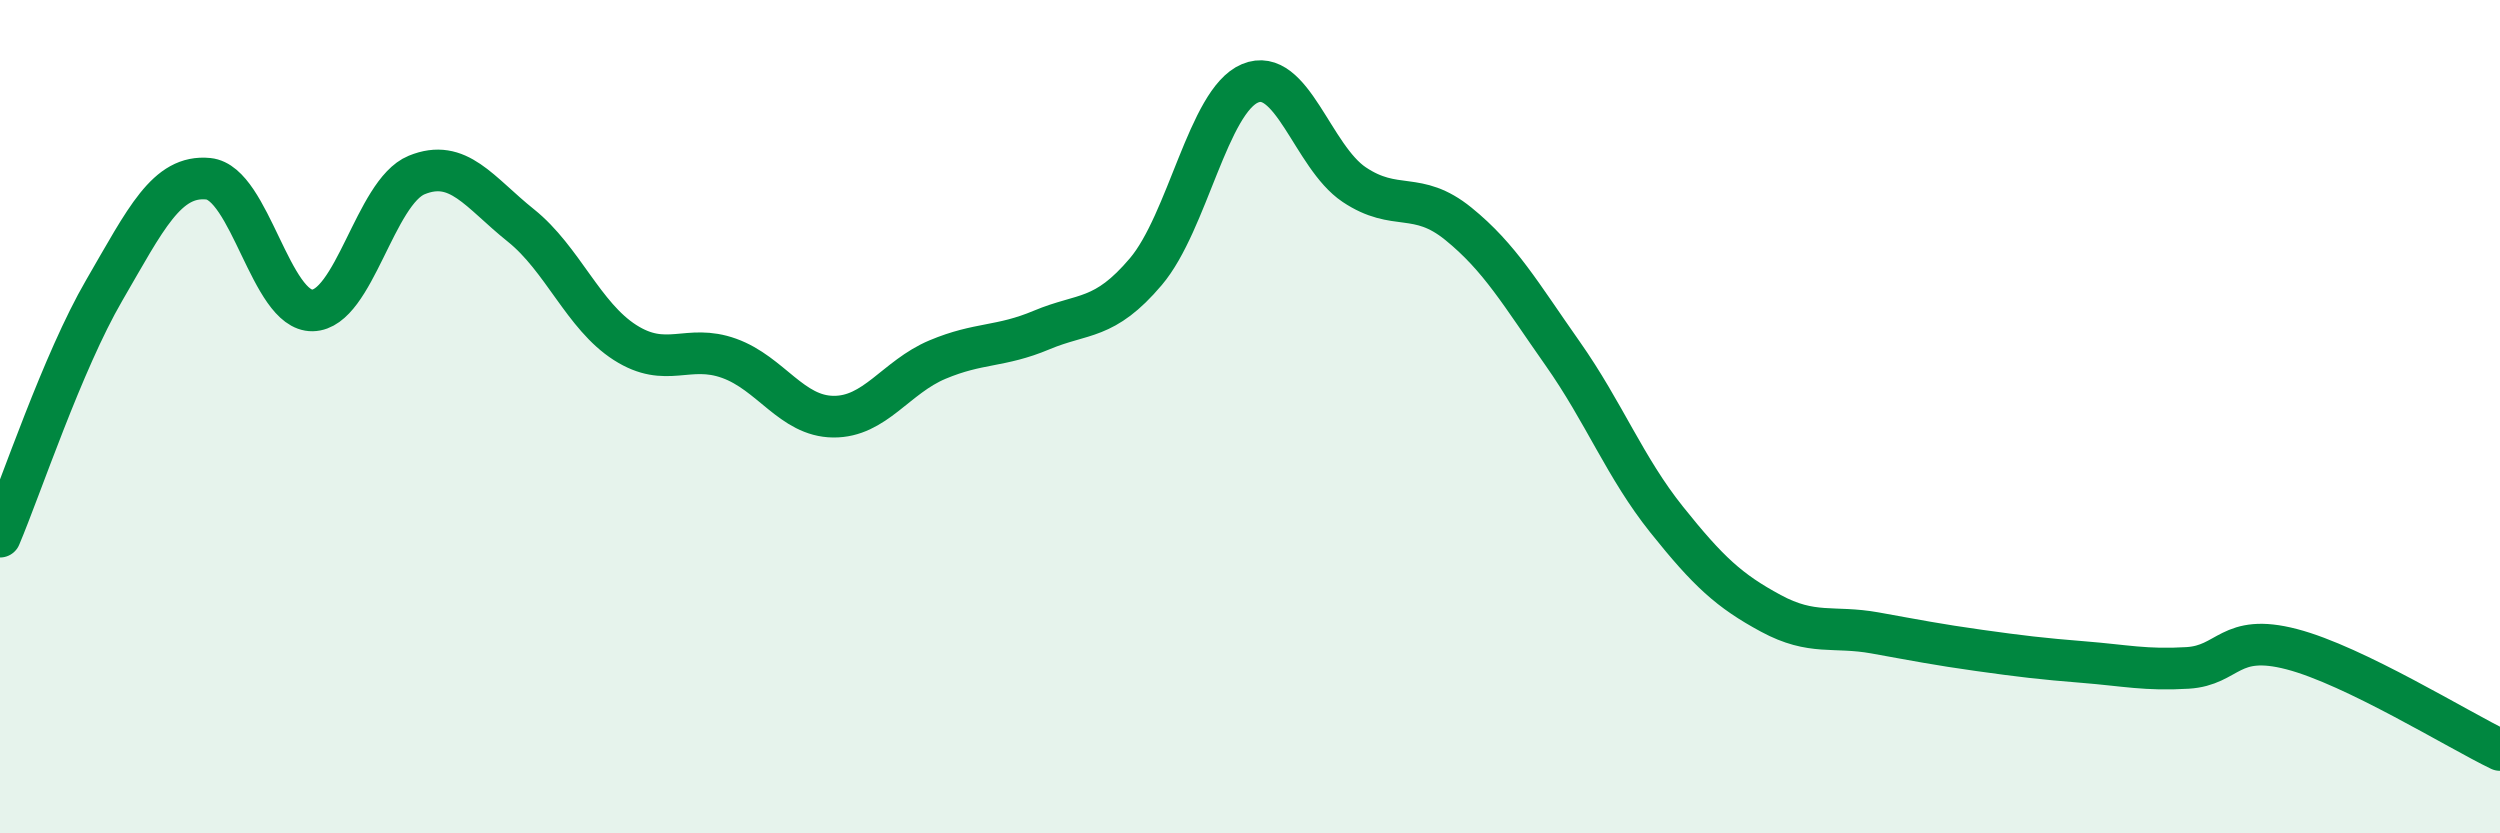
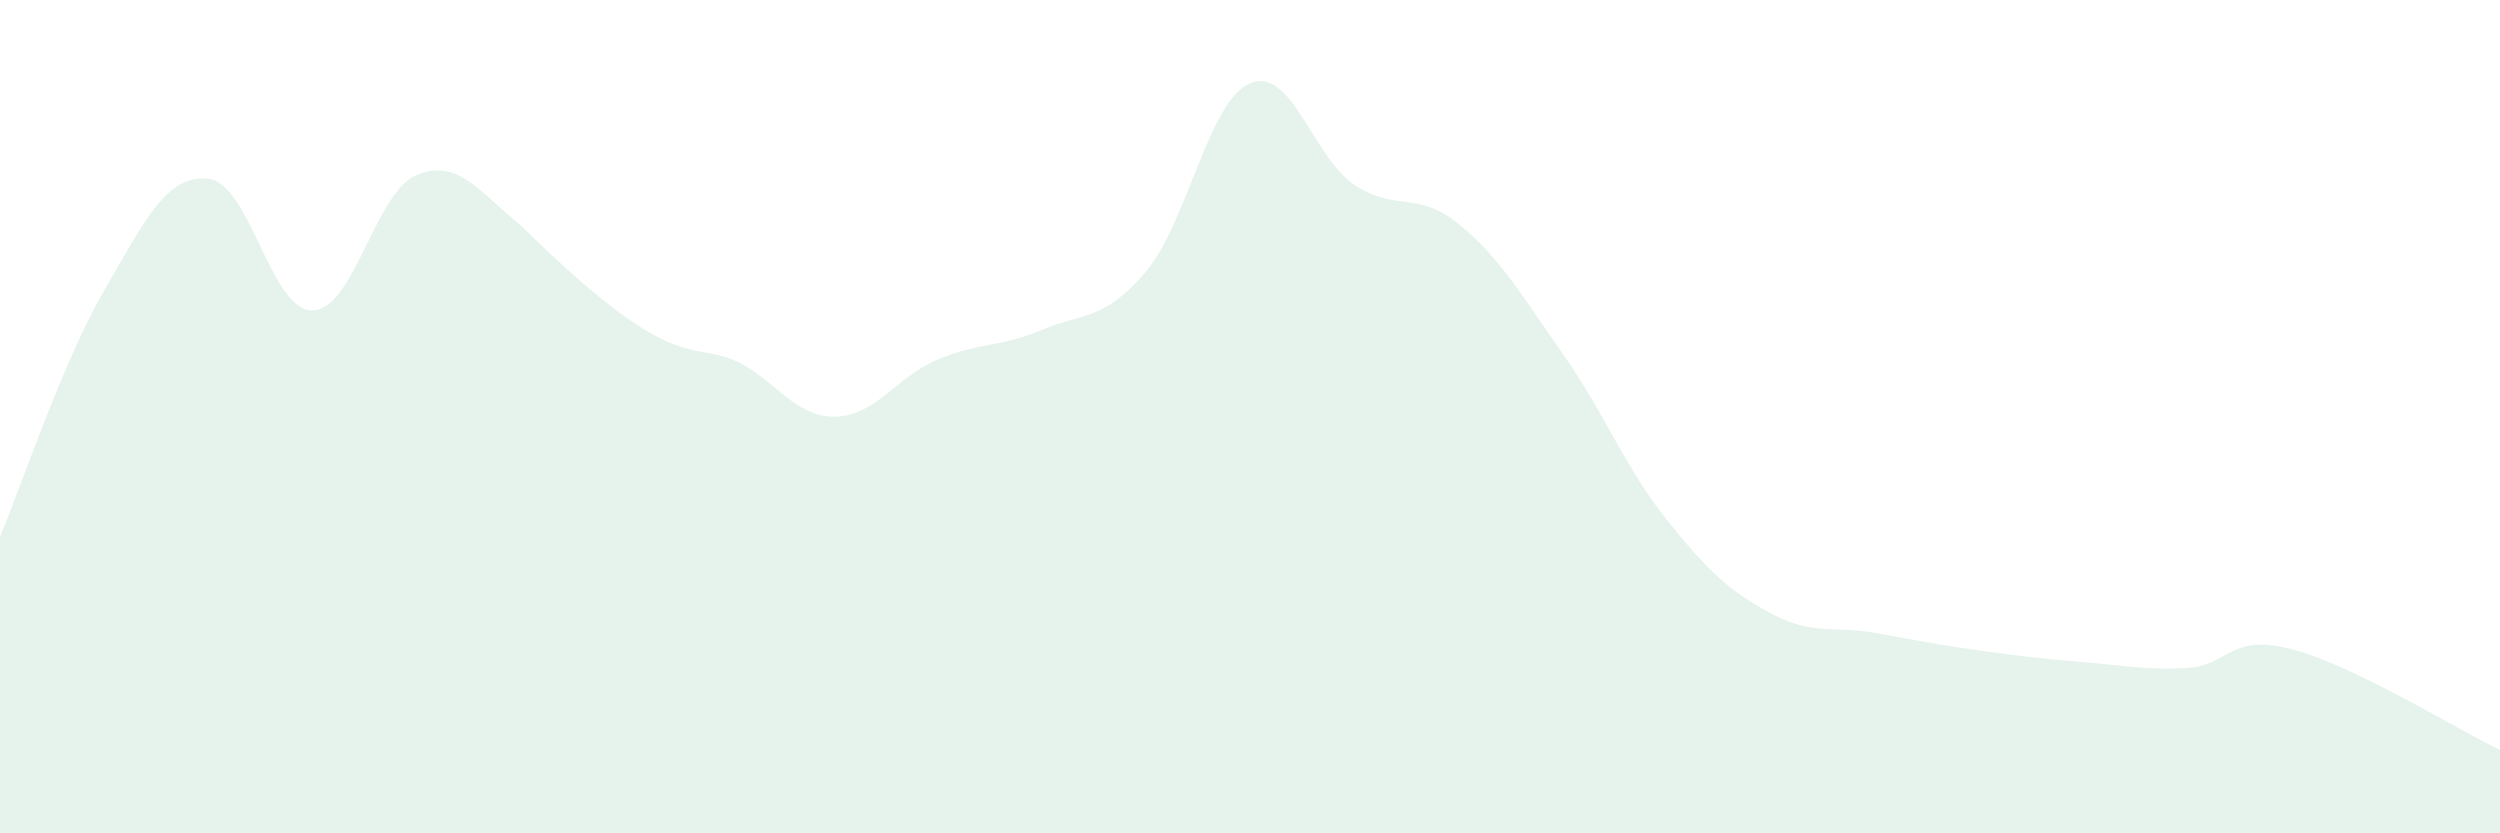
<svg xmlns="http://www.w3.org/2000/svg" width="60" height="20" viewBox="0 0 60 20">
-   <path d="M 0,12.88 C 0.5,11.7 1.5,8.69 2.5,6.97 C 3.5,5.25 4,4.19 5,4.29 C 6,4.39 6.5,7.47 7.5,7.45 C 8.5,7.43 9,4.61 10,4.2 C 11,3.79 11.5,4.61 12.5,5.41 C 13.5,6.21 14,7.58 15,8.22 C 16,8.86 16.5,8.24 17.5,8.6 C 18.5,8.96 19,9.99 20,10 C 21,10.01 21.5,9.05 22.5,8.63 C 23.5,8.21 24,8.34 25,7.92 C 26,7.5 26.5,7.7 27.5,6.52 C 28.5,5.34 29,2.42 30,2 C 31,1.58 31.5,3.76 32.5,4.43 C 33.5,5.1 34,4.56 35,5.37 C 36,6.18 36.5,7.06 37.5,8.48 C 38.5,9.9 39,11.22 40,12.47 C 41,13.72 41.5,14.18 42.5,14.72 C 43.5,15.26 44,15.01 45,15.19 C 46,15.37 46.5,15.47 47.5,15.61 C 48.5,15.75 49,15.81 50,15.89 C 51,15.97 51.5,16.09 52.5,16.03 C 53.5,15.97 53.5,15.19 55,15.58 C 56.5,15.97 59,17.52 60,18L60 20L0 20Z" fill="#008740" opacity="0.1" stroke-linecap="round" stroke-linejoin="round" />
-   <path d="M 0,12.88 C 0.5,11.7 1.5,8.69 2.5,6.97 C 3.5,5.25 4,4.19 5,4.29 C 6,4.39 6.5,7.47 7.5,7.45 C 8.5,7.43 9,4.61 10,4.2 C 11,3.79 11.5,4.61 12.5,5.41 C 13.5,6.21 14,7.58 15,8.22 C 16,8.86 16.5,8.24 17.5,8.6 C 18.5,8.96 19,9.99 20,10 C 21,10.01 21.5,9.05 22.5,8.63 C 23.5,8.21 24,8.34 25,7.92 C 26,7.5 26.5,7.7 27.5,6.52 C 28.5,5.34 29,2.42 30,2 C 31,1.58 31.5,3.76 32.5,4.43 C 33.5,5.1 34,4.56 35,5.37 C 36,6.18 36.5,7.06 37.5,8.48 C 38.5,9.9 39,11.22 40,12.47 C 41,13.72 41.5,14.18 42.5,14.72 C 43.5,15.26 44,15.01 45,15.19 C 46,15.37 46.5,15.47 47.5,15.61 C 48.5,15.75 49,15.81 50,15.89 C 51,15.97 51.5,16.09 52.5,16.03 C 53.5,15.97 53.5,15.19 55,15.58 C 56.5,15.97 59,17.52 60,18" stroke="#008740" stroke-width="1" fill="none" stroke-linecap="round" stroke-linejoin="round" />
+   <path d="M 0,12.88 C 0.5,11.7 1.5,8.69 2.5,6.97 C 3.5,5.25 4,4.19 5,4.29 C 6,4.39 6.5,7.47 7.5,7.45 C 8.5,7.43 9,4.61 10,4.2 C 11,3.79 11.5,4.61 12.5,5.41 C 16,8.86 16.5,8.24 17.5,8.6 C 18.5,8.96 19,9.99 20,10 C 21,10.01 21.5,9.05 22.5,8.63 C 23.5,8.21 24,8.34 25,7.92 C 26,7.5 26.5,7.7 27.5,6.52 C 28.5,5.34 29,2.42 30,2 C 31,1.58 31.5,3.76 32.5,4.43 C 33.5,5.1 34,4.56 35,5.37 C 36,6.18 36.5,7.06 37.5,8.48 C 38.5,9.9 39,11.22 40,12.47 C 41,13.72 41.5,14.18 42.5,14.72 C 43.5,15.26 44,15.01 45,15.19 C 46,15.37 46.5,15.47 47.5,15.61 C 48.5,15.75 49,15.81 50,15.89 C 51,15.97 51.5,16.09 52.5,16.03 C 53.5,15.97 53.5,15.19 55,15.58 C 56.5,15.97 59,17.52 60,18L60 20L0 20Z" fill="#008740" opacity="0.1" stroke-linecap="round" stroke-linejoin="round" />
</svg>